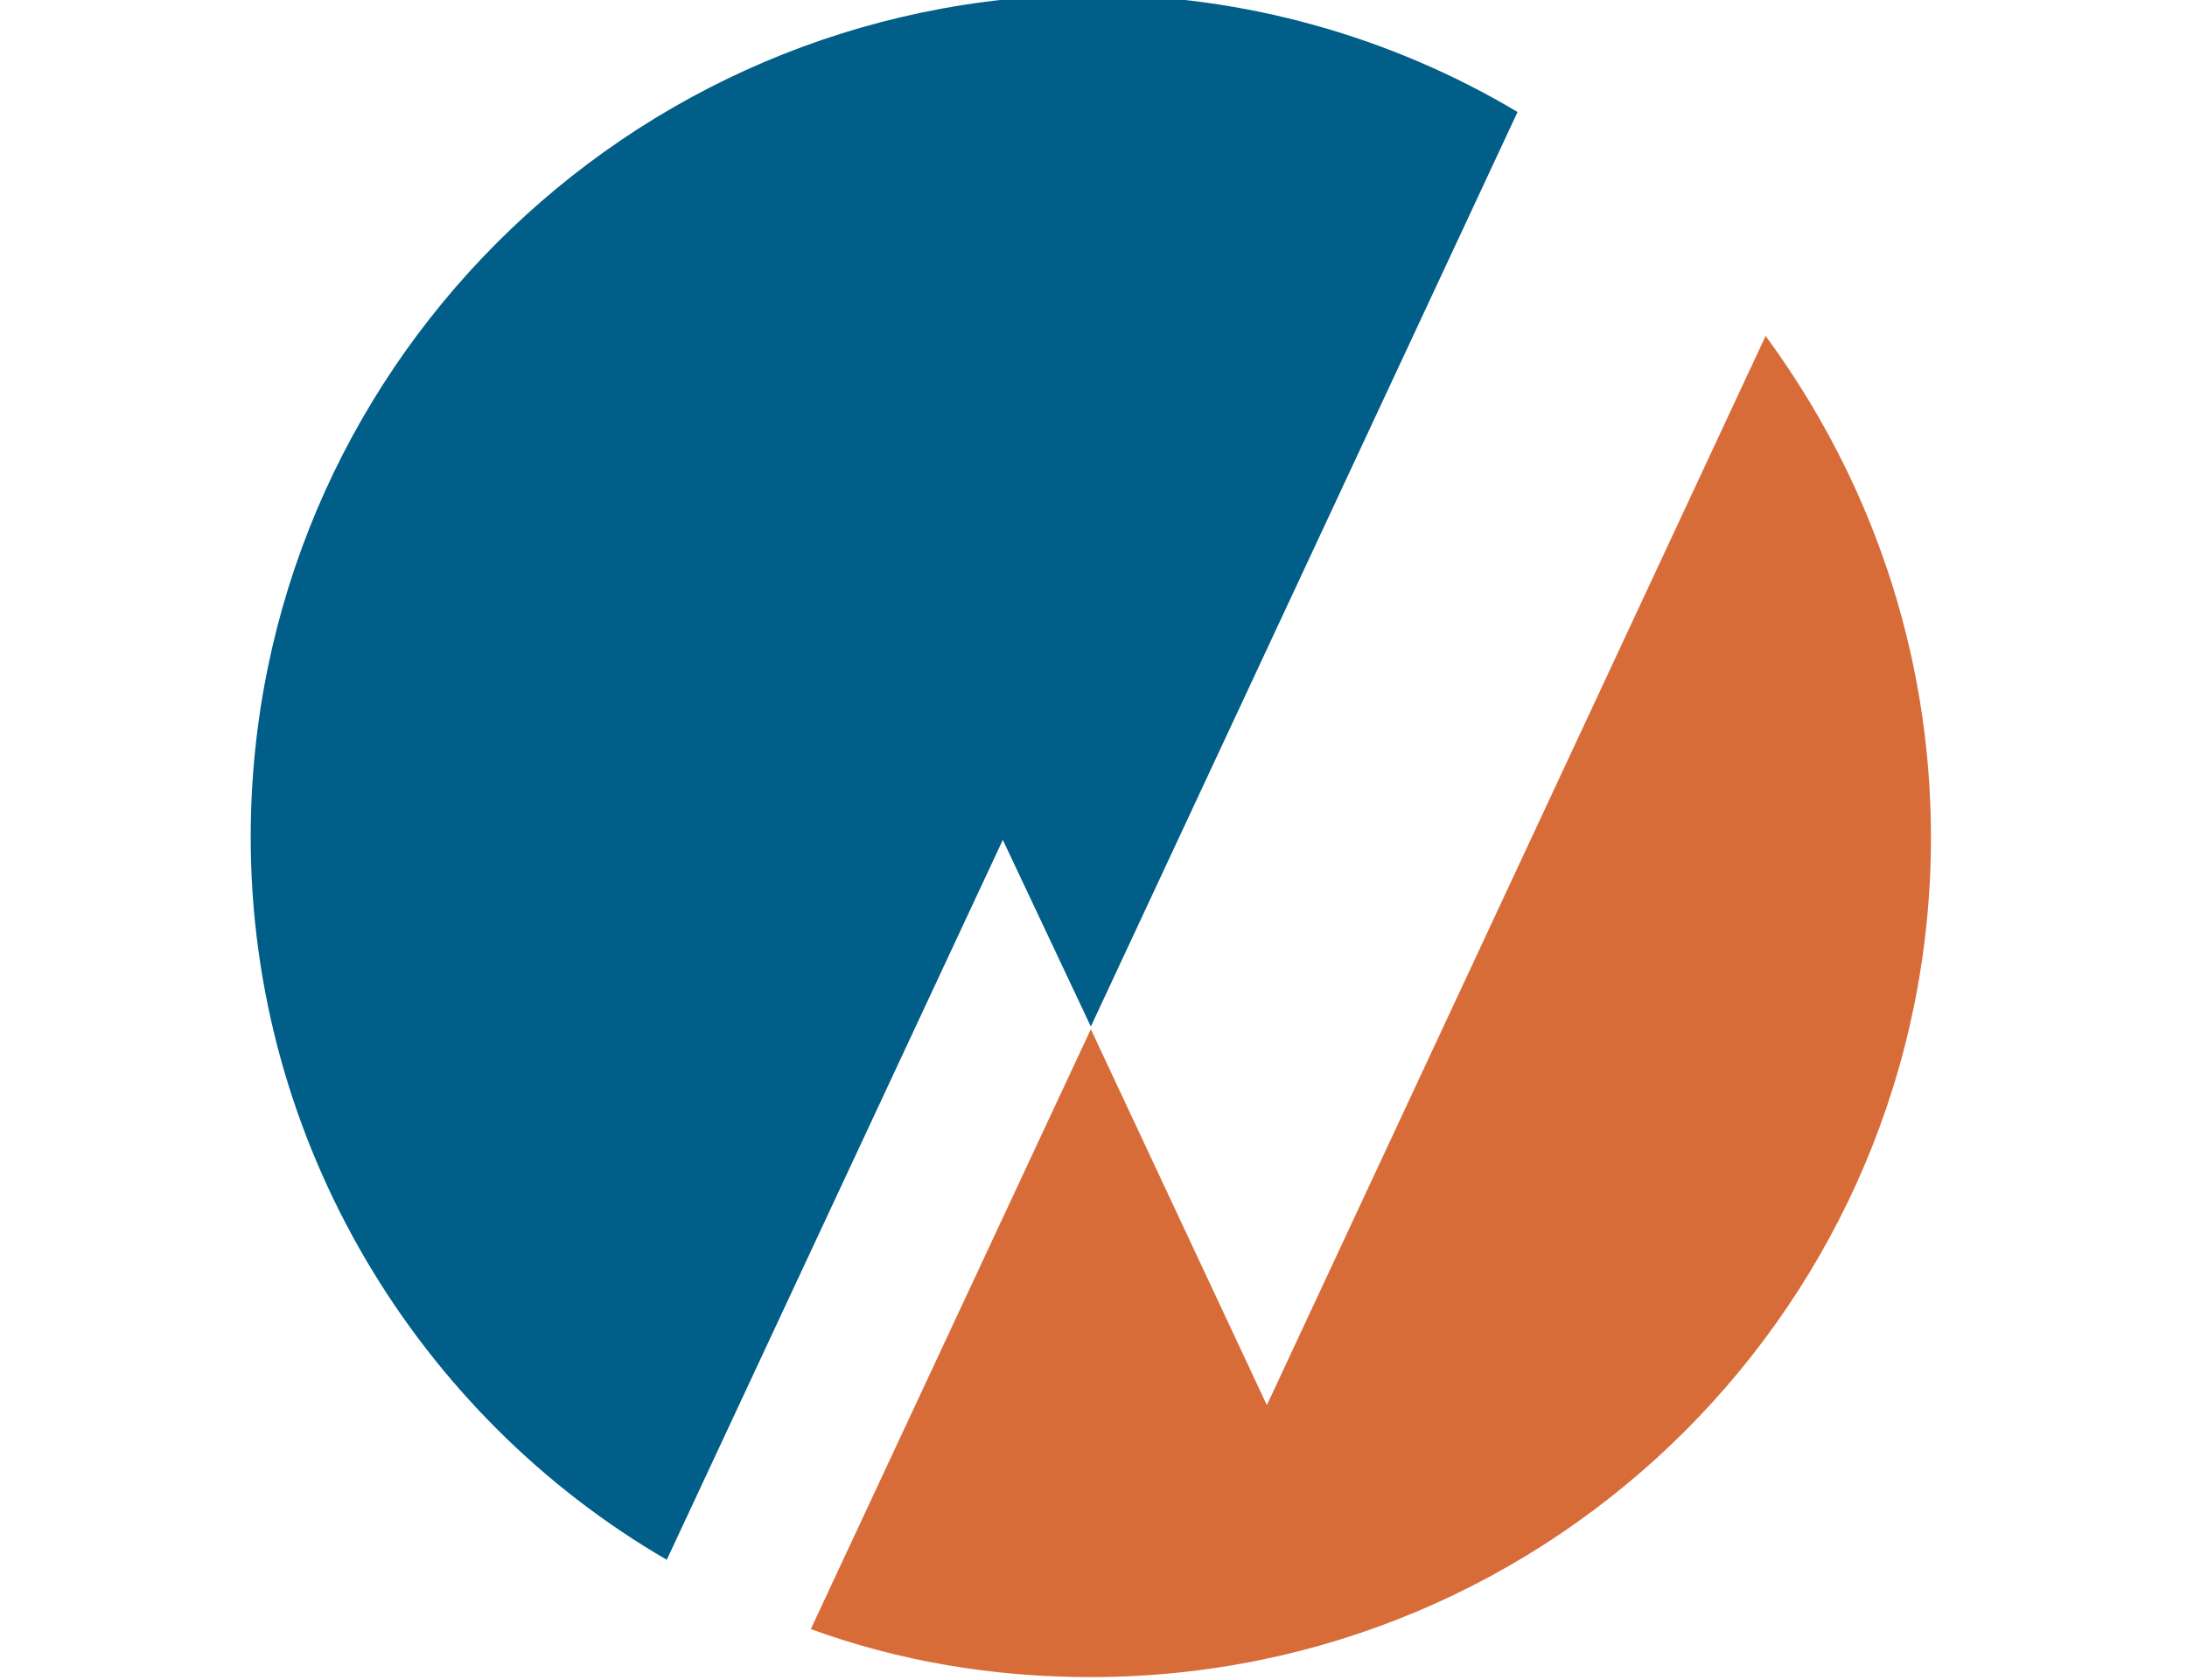
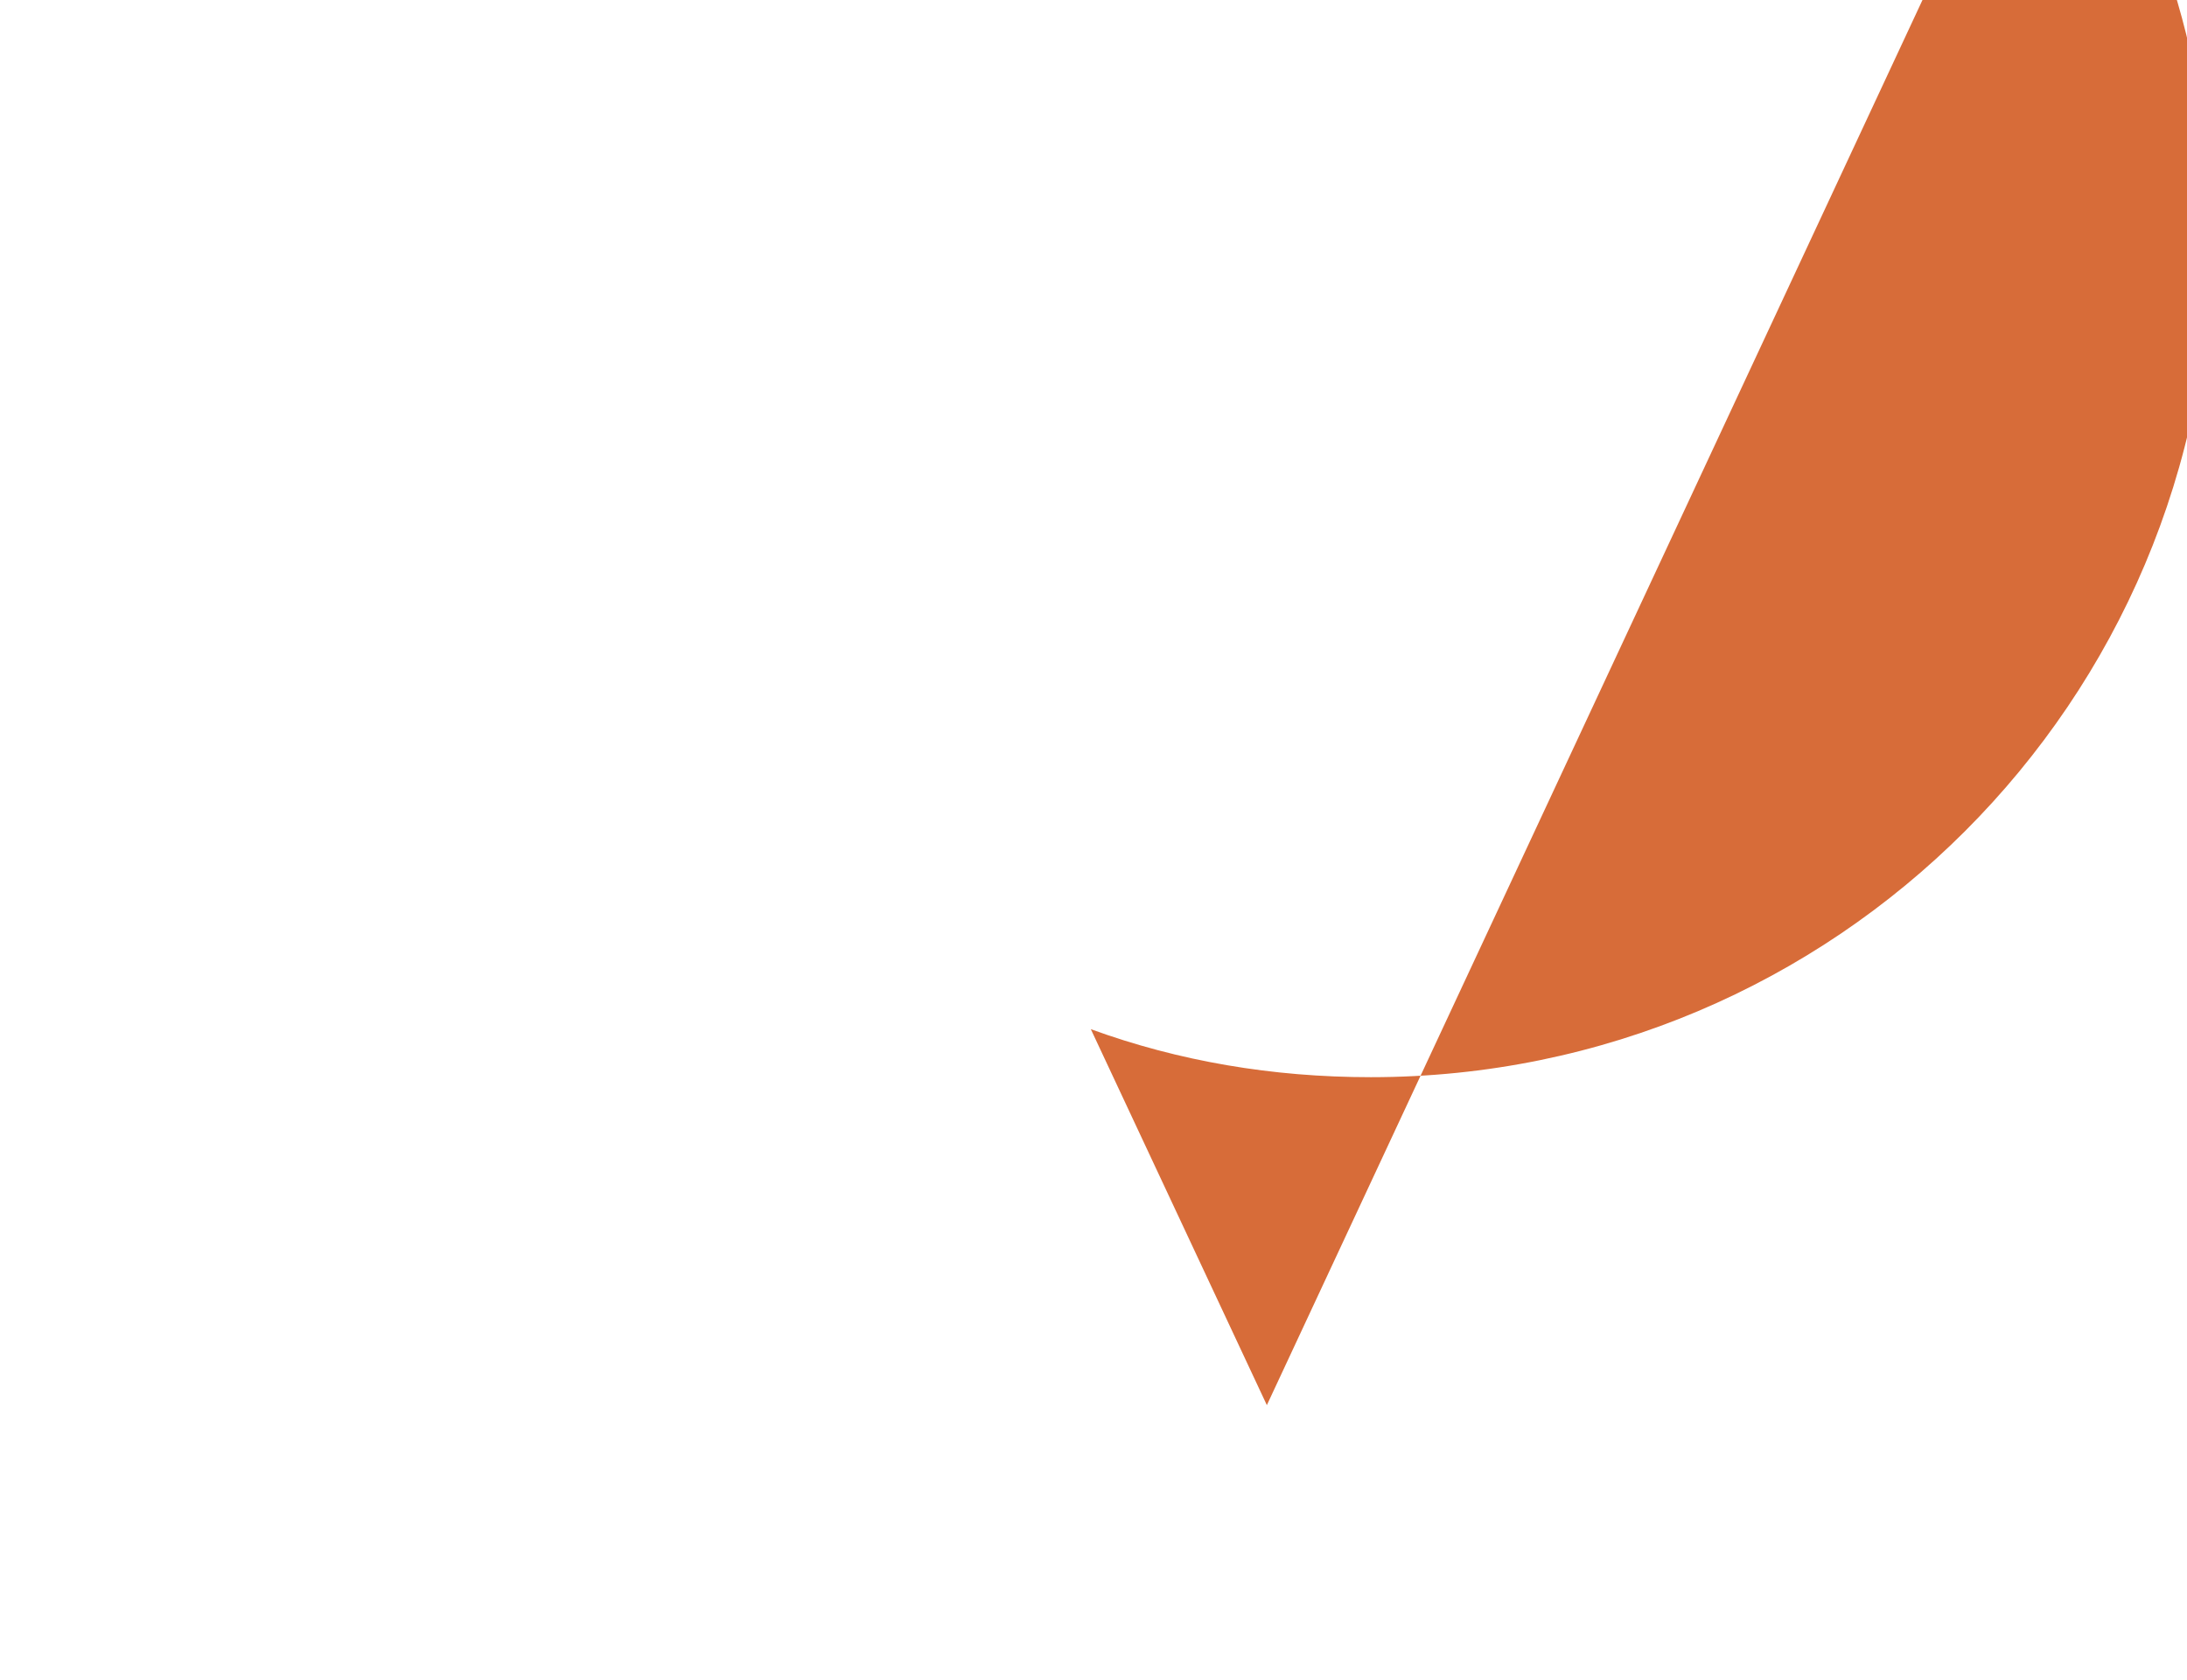
<svg xmlns="http://www.w3.org/2000/svg" version="1.1" id="Ebene_1" x="0px" y="0px" viewBox="0 0 82 63" style="enable-background:new 0 0 82 63;" xml:space="preserve">
  <style type="text/css">
	.st0{fill:#005E89;}
	.st1{fill:#005E89;stroke:#FFFFFF;stroke-width:1.234;stroke-miterlimit:10;}
	.st2{fill:#D76C39;}
	.st3{fill:none;stroke:#D76C39;stroke-width:0.891;stroke-miterlimit:10;}
	.st4{fill:#FFFFFF;}
	.st5{fill:#025E89;}
	.st6{fill:#D76C38;}
	.st7{fill:#005E89;stroke:#FFFFFF;stroke-width:0.957;stroke-miterlimit:10;}
	.st8{fill:#FFFFFF;stroke:#005E89;stroke-width:0.977;stroke-miterlimit:10;}
	.st9{fill:#005E89;stroke:#FFFFFF;stroke-width:1.406;stroke-miterlimit:10;}
	.st10{fill:url(#SVGID_1_);}
	.st11{fill:url(#SVGID_2_);}
	.st12{fill:url(#SVGID_3_);}
	.st13{fill:url(#SVGID_4_);}
	.st14{fill:url(#SVGID_5_);}
	.st15{fill:url(#SVGID_6_);}
	.st16{fill:#FFFFFF;stroke:#FFFFFF;stroke-width:0.613;stroke-linejoin:round;stroke-miterlimit:10;}
	.st17{fill:none;stroke:#FFFFFF;stroke-width:1.564;stroke-miterlimit:10;}
	.st18{fill:#005E89;stroke:#FFFFFF;stroke-width:1.6;stroke-miterlimit:10;}
	.st19{fill:#005E89;stroke:#FFFFFF;stroke-width:1.5;stroke-miterlimit:10;}
	.st20{fill:#005E89;stroke:#FFFFFF;stroke-width:1.3;stroke-miterlimit:10;}
	.st21{fill:#FFFFFF;stroke:#005E89;stroke-width:1.2;stroke-miterlimit:10;}
	.st22{fill:none;stroke:#005E89;stroke-width:1.1;stroke-miterlimit:10;}
	.st23{fill:none;stroke:#005E89;stroke-width:0.936;stroke-miterlimit:10;}
	.st24{fill:none;stroke:#D76C39;stroke-width:0.484;stroke-miterlimit:10;}
	.st25{fill:none;}
	.st26{fill:#005E89;stroke:#FFFFFF;stroke-width:1.445;stroke-miterlimit:10;}
	.st27{fill:#FFFFFF;stroke:#FFFFFF;stroke-width:0.63;stroke-linejoin:round;stroke-miterlimit:10;}
	.st28{fill:#FFFFFF;stroke:#005E89;stroke-width:1.043;stroke-miterlimit:10;}
	.st29{fill:#005E89;stroke:#005E89;stroke-width:0.417;stroke-miterlimit:10;}
	.st30{fill:none;stroke:#005E89;stroke-width:1.009;stroke-miterlimit:10;}
	.st31{fill:#005E89;stroke:#005E89;stroke-width:0.246;stroke-linejoin:round;stroke-miterlimit:10;}
	.st32{fill:none;stroke:#FFFFFF;stroke-width:1.218;stroke-miterlimit:10;}
</style>
  <g>
-     <path class="st0" d="M25,58.5l12.6-27l3.3,7l16-34.3c-4.7-2.8-10.2-4.4-16-4.4C23.5-0.1,9.4,14,9.4,31.4   C9.4,42.9,15.7,53.1,25,58.5z" />
-     <path class="st2" d="M47.5,52.7l-6.6-14.1L30.4,61.1c3.3,1.2,6.8,1.8,10.5,1.8c17.4,0,31.5-14.1,31.5-31.5c0-7-2.3-13.5-6.2-18.8   L47.5,52.7z" />
+     <path class="st2" d="M47.5,52.7l-6.6-14.1c3.3,1.2,6.8,1.8,10.5,1.8c17.4,0,31.5-14.1,31.5-31.5c0-7-2.3-13.5-6.2-18.8   L47.5,52.7z" />
  </g>
</svg>